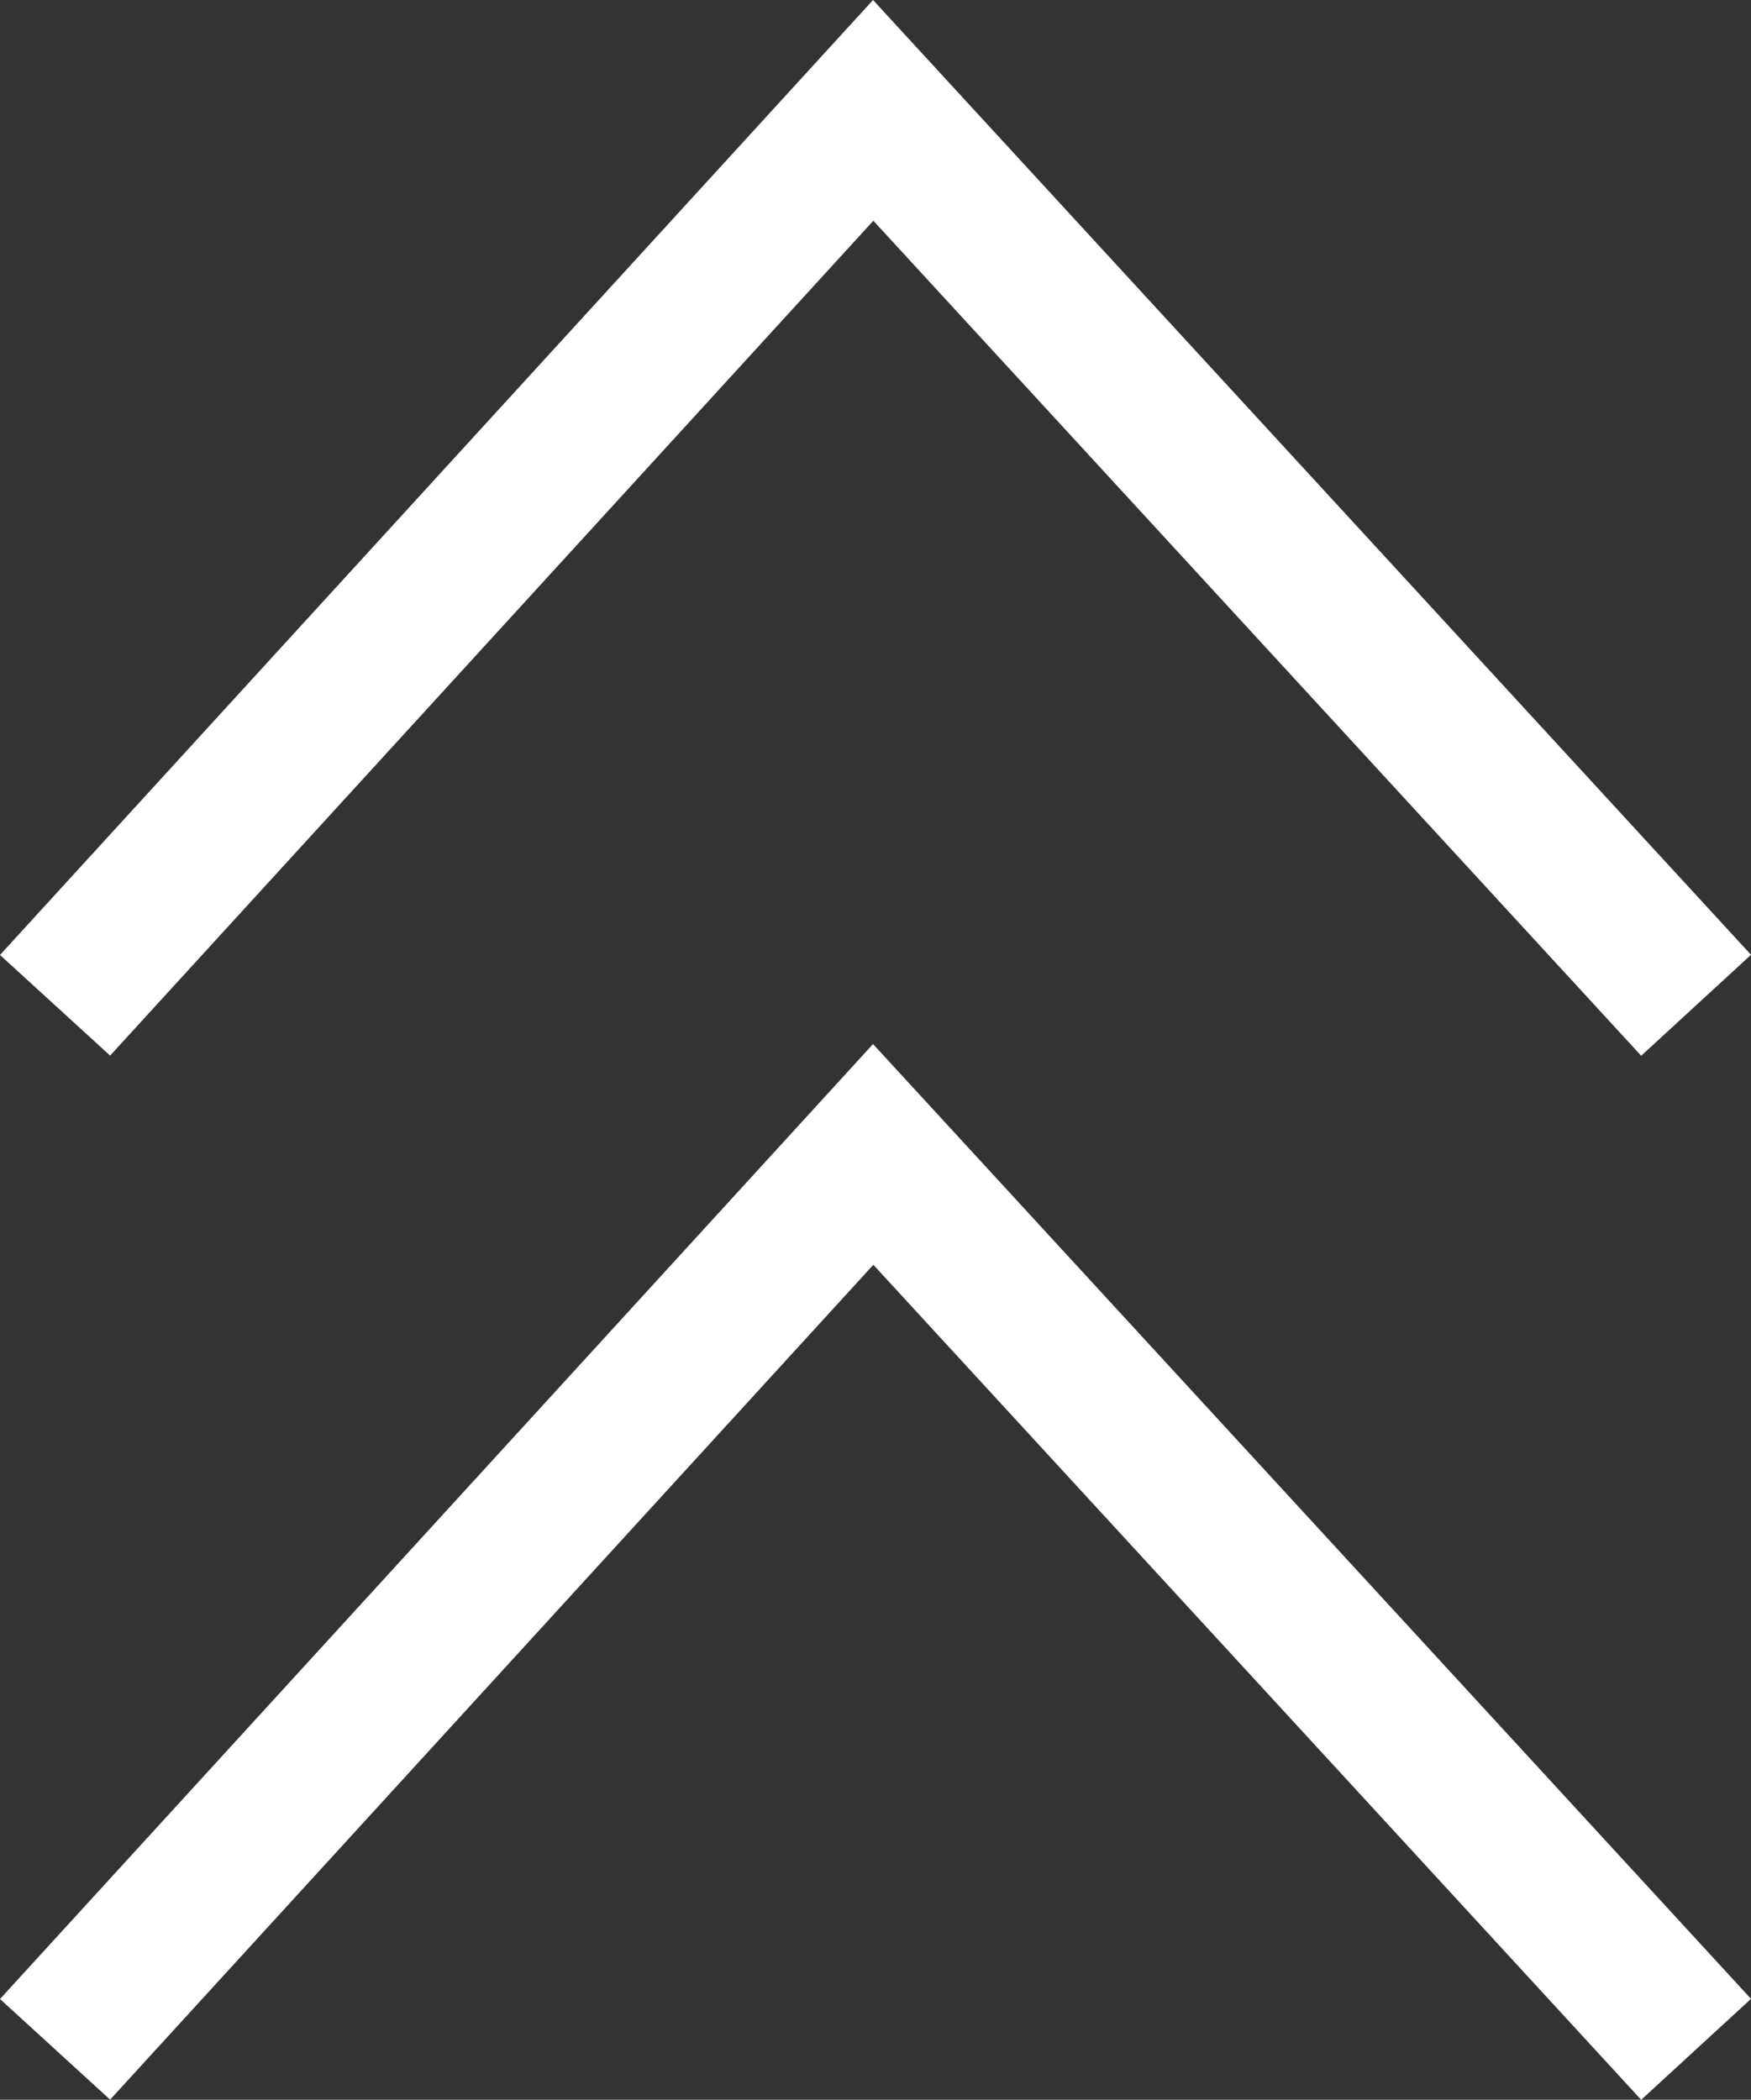
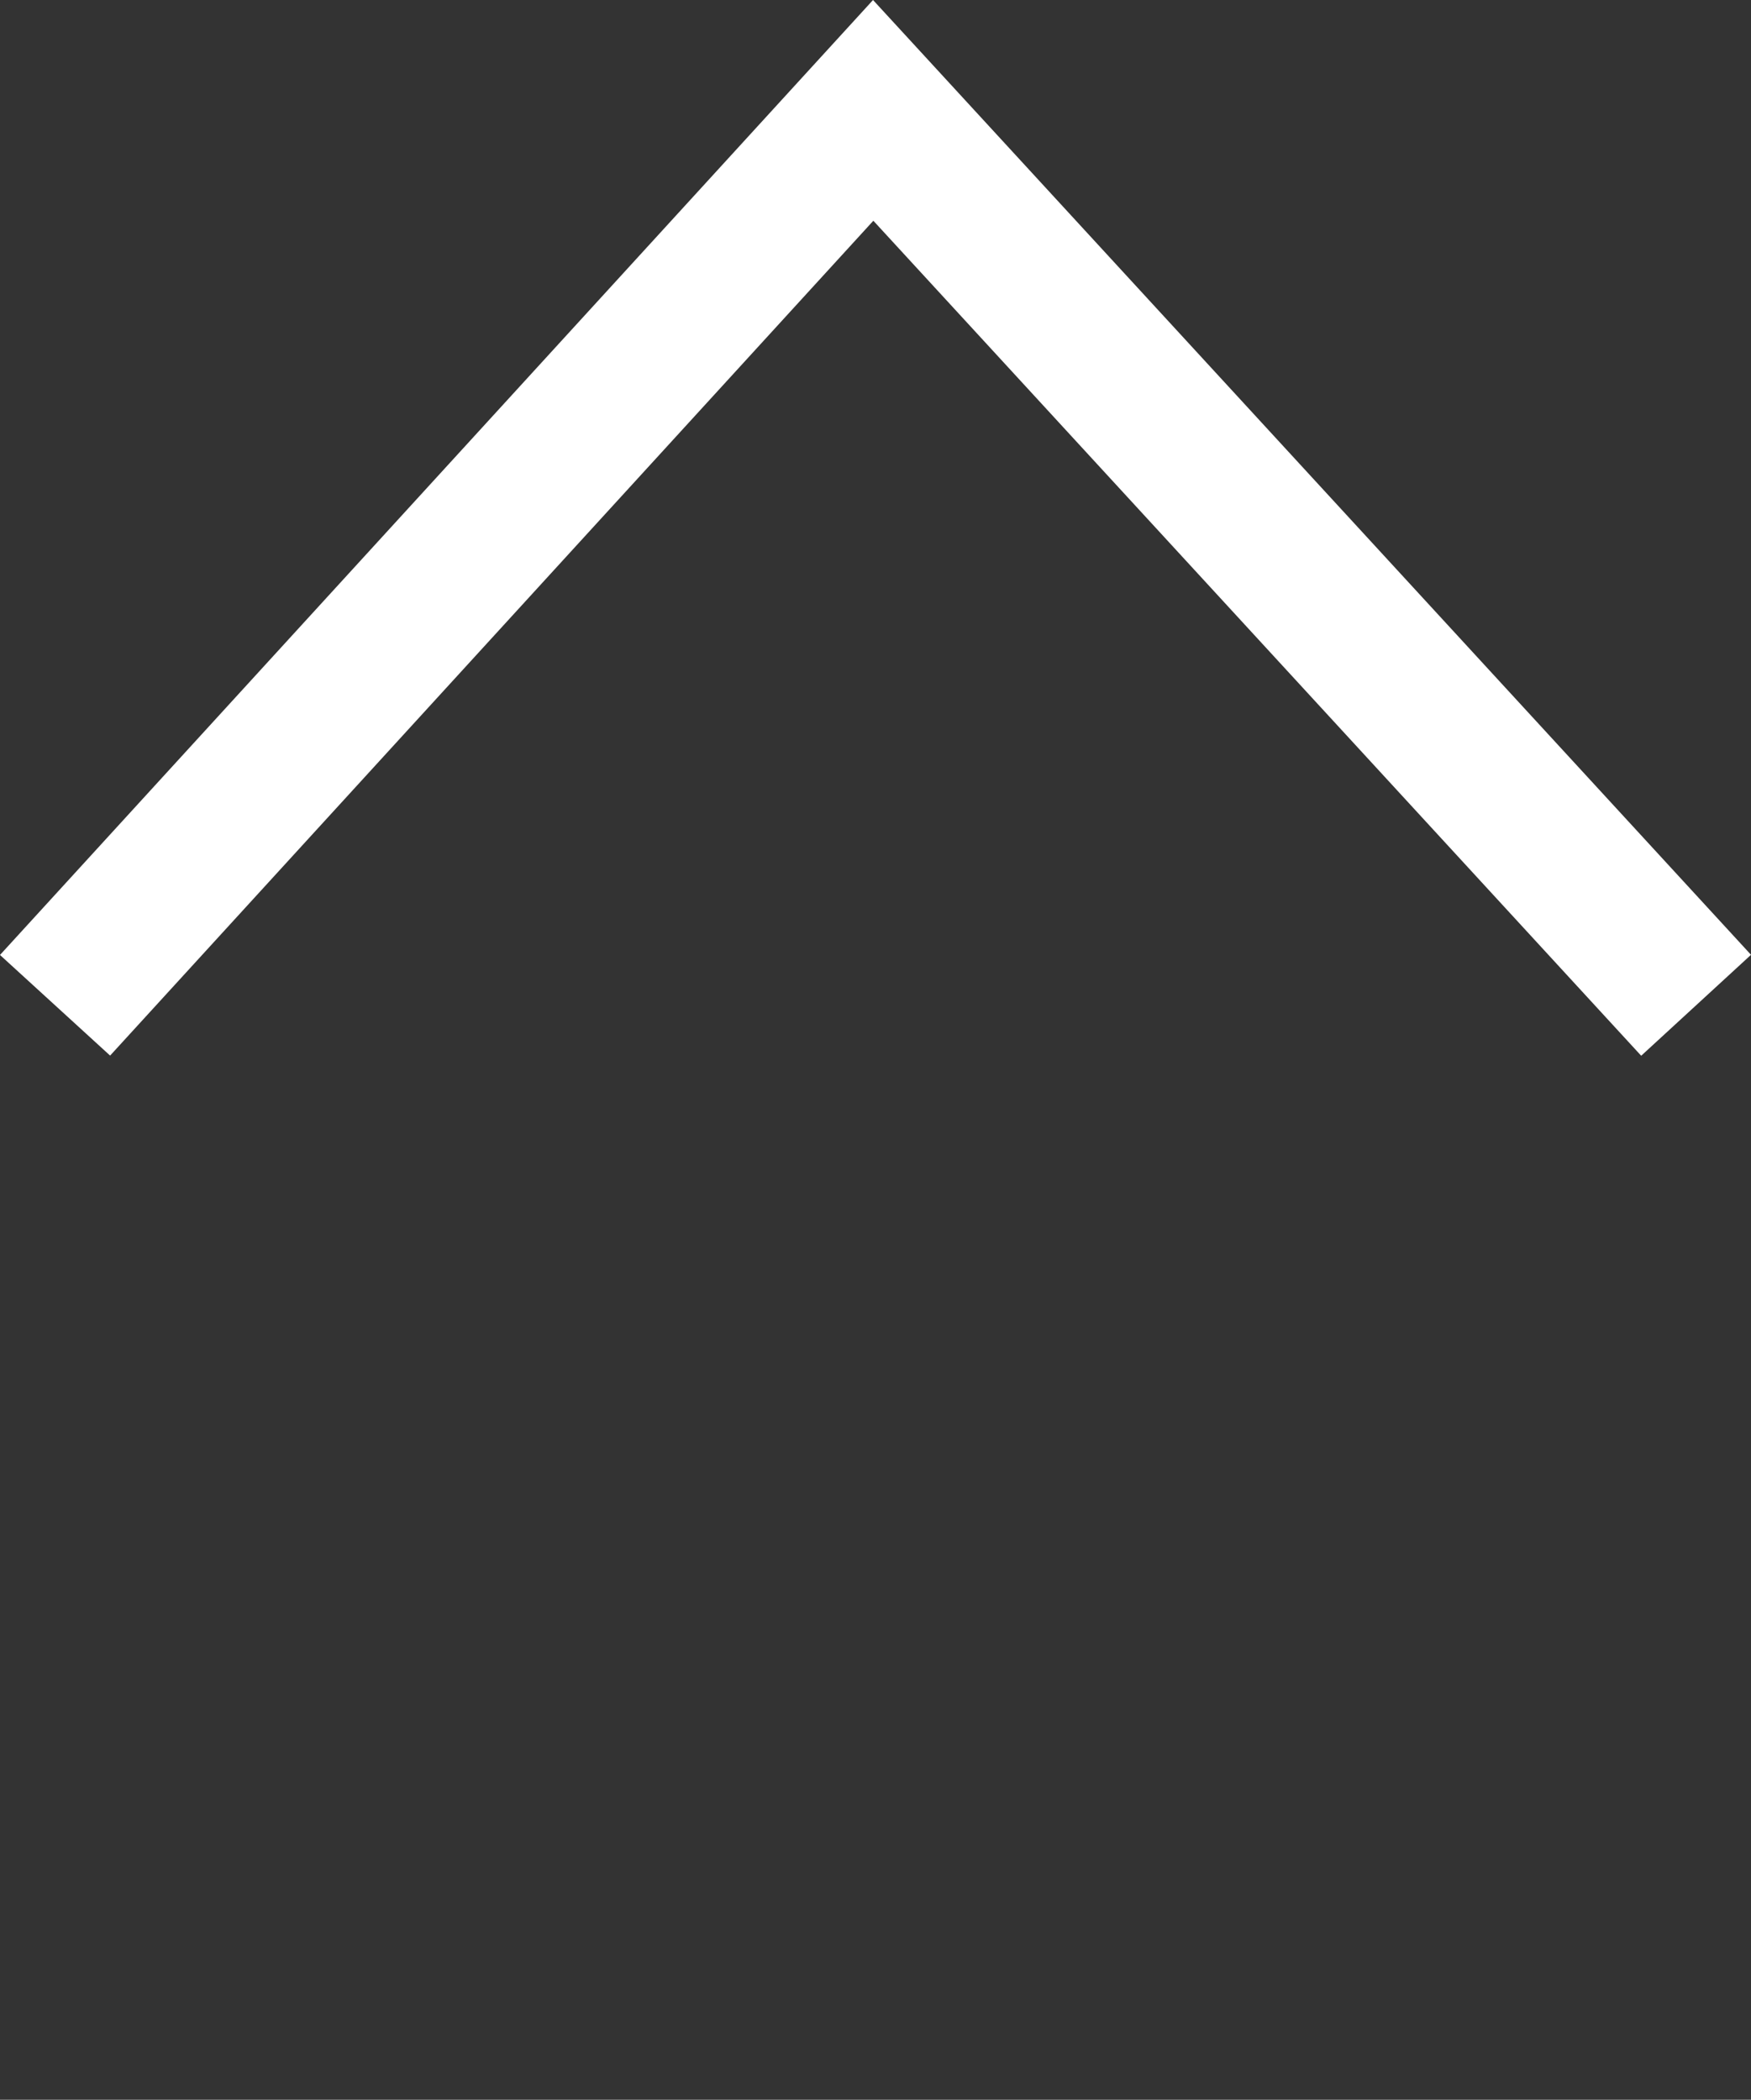
<svg xmlns="http://www.w3.org/2000/svg" width="11.737" height="14.078" viewBox="0 0 11.737 14.078">
  <rect x="0" y="0" width="11.737" height="14.078" fill="#333333" stroke="none" />
  <g id="グループ_7309" data-name="グループ 7309" transform="translate(0.369 0.74)">
    <path id="パス_15" data-name="パス 15" d="M-143,1526.584l5.484-6,5.516,6" transform="translate(143 -1520.584)" fill="none" stroke="#fff" stroke-width="1" />
-     <path id="パス_6221" data-name="パス 6221" d="M-143,1526.584l5.484-6,5.516,6" transform="translate(143 -1513.584)" fill="none" stroke="#fff" stroke-width="1" />
  </g>
</svg>